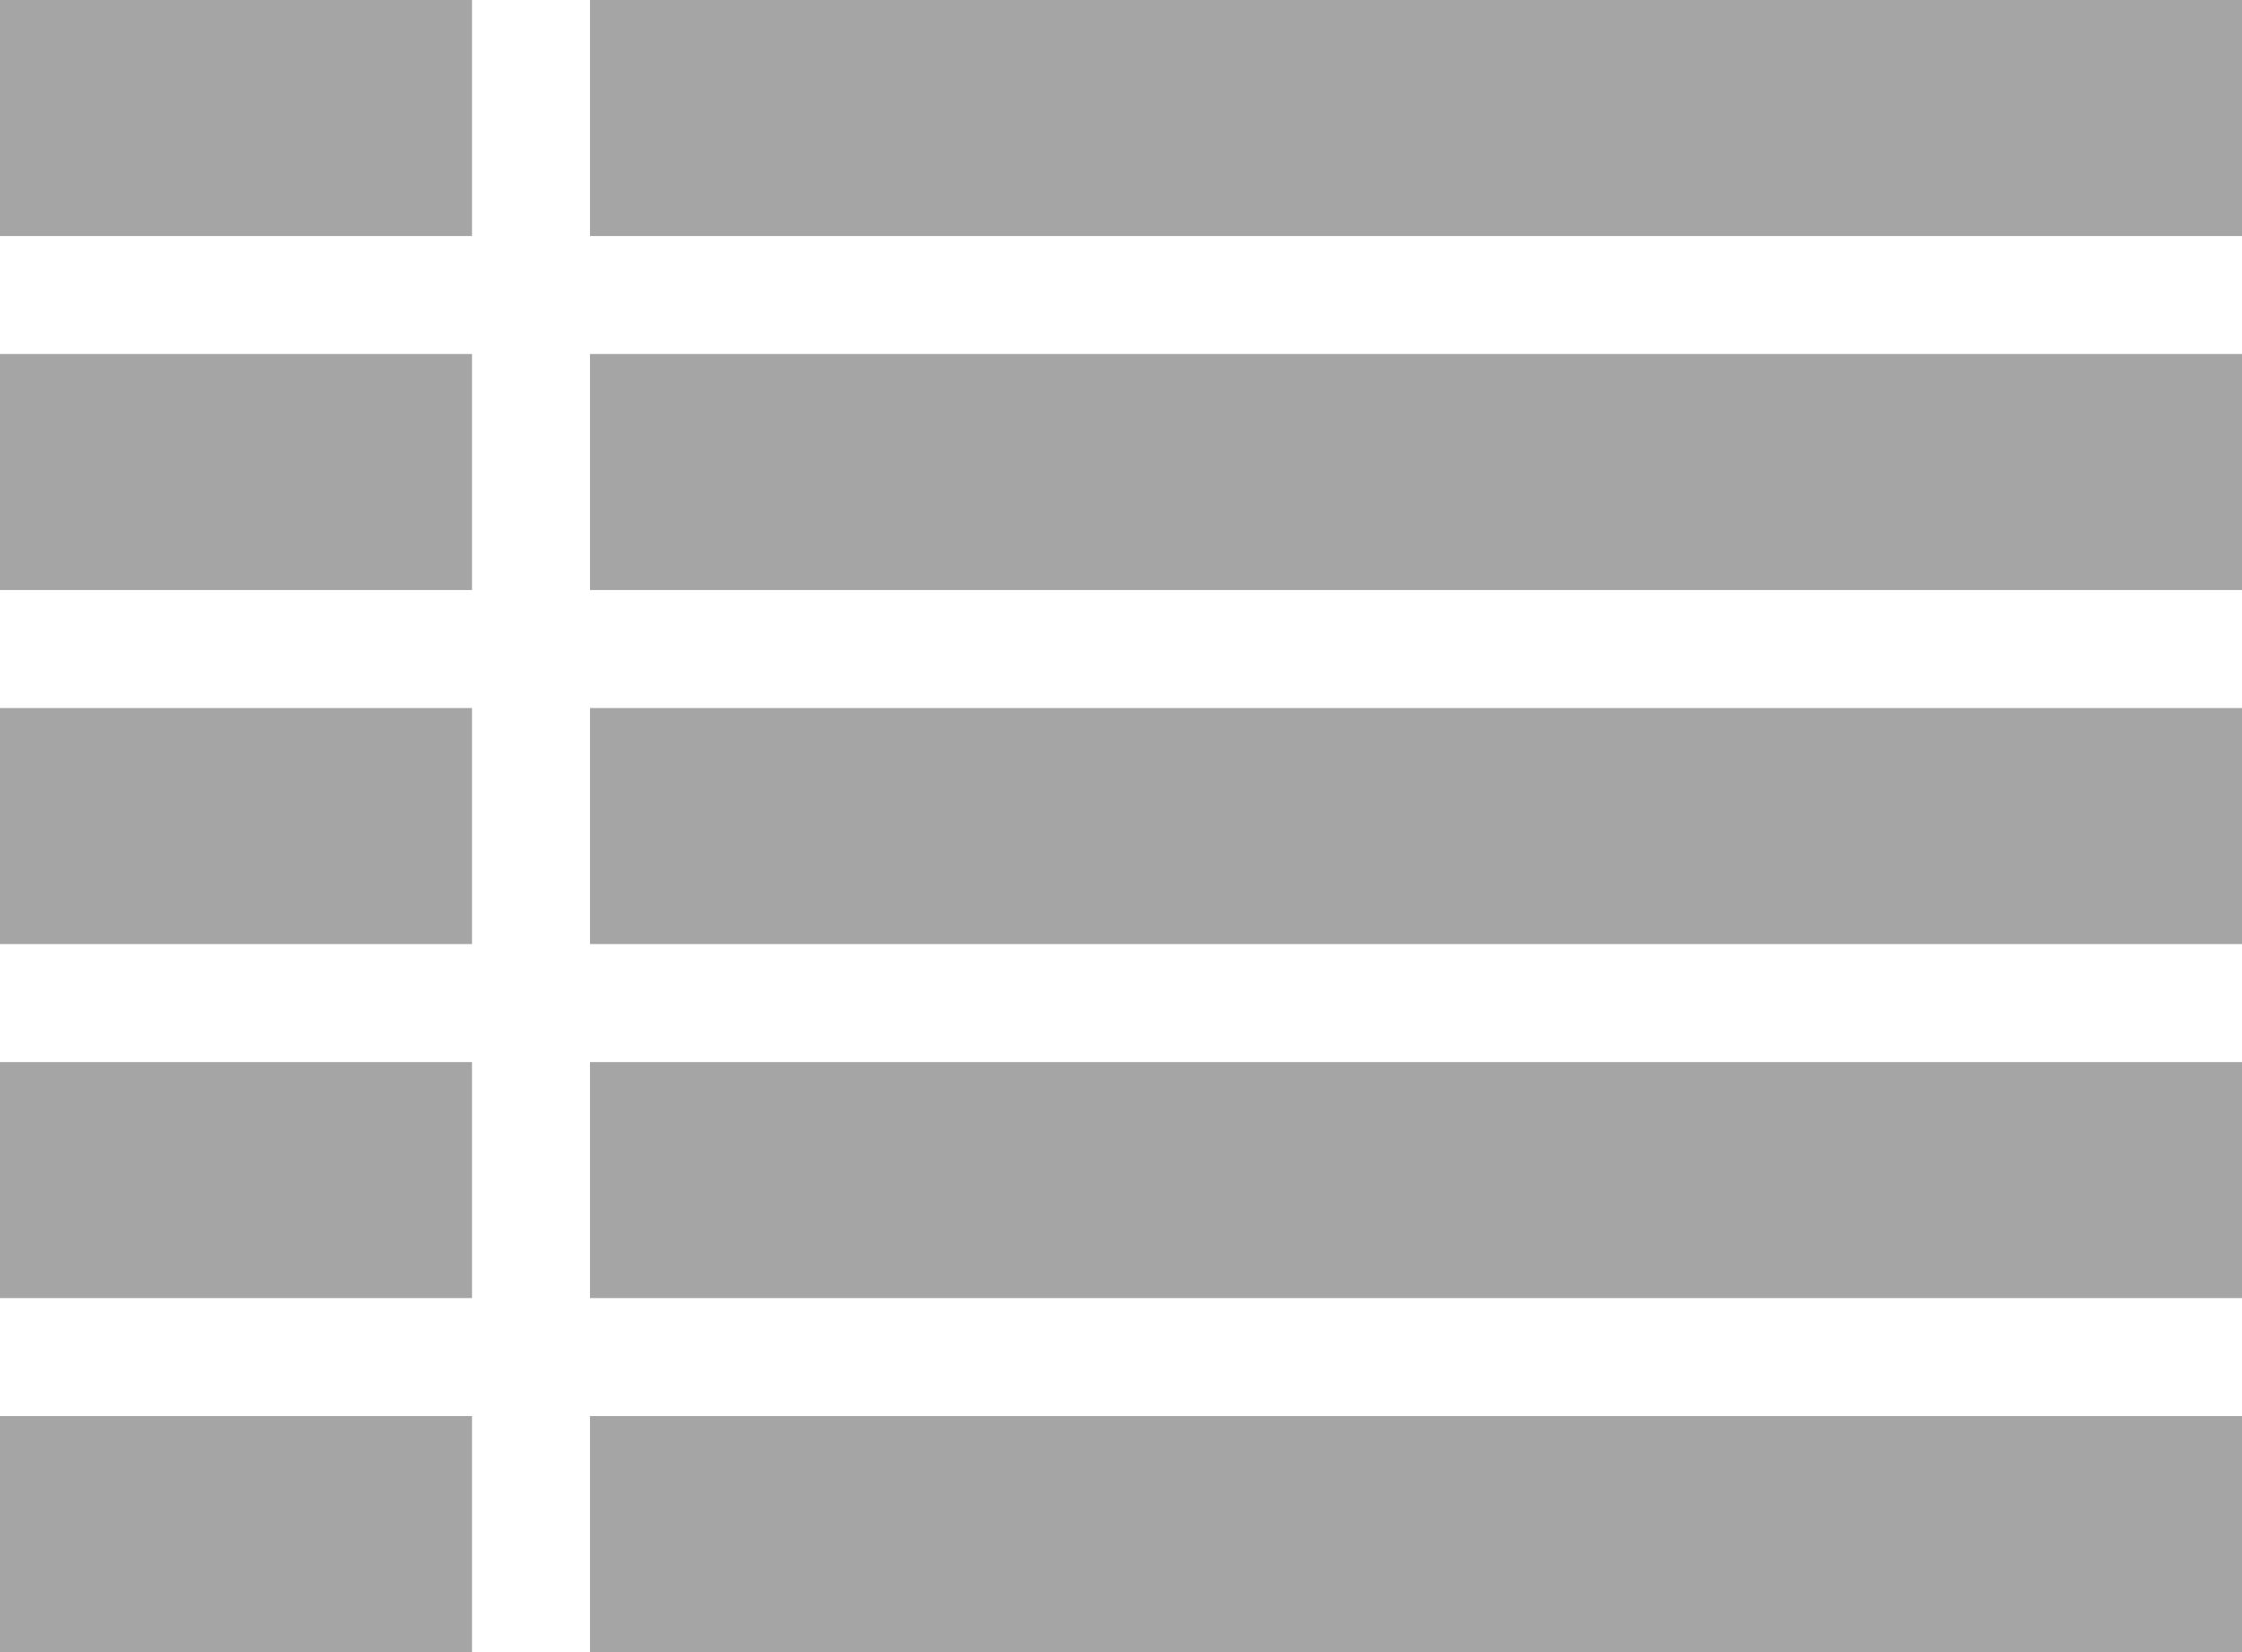
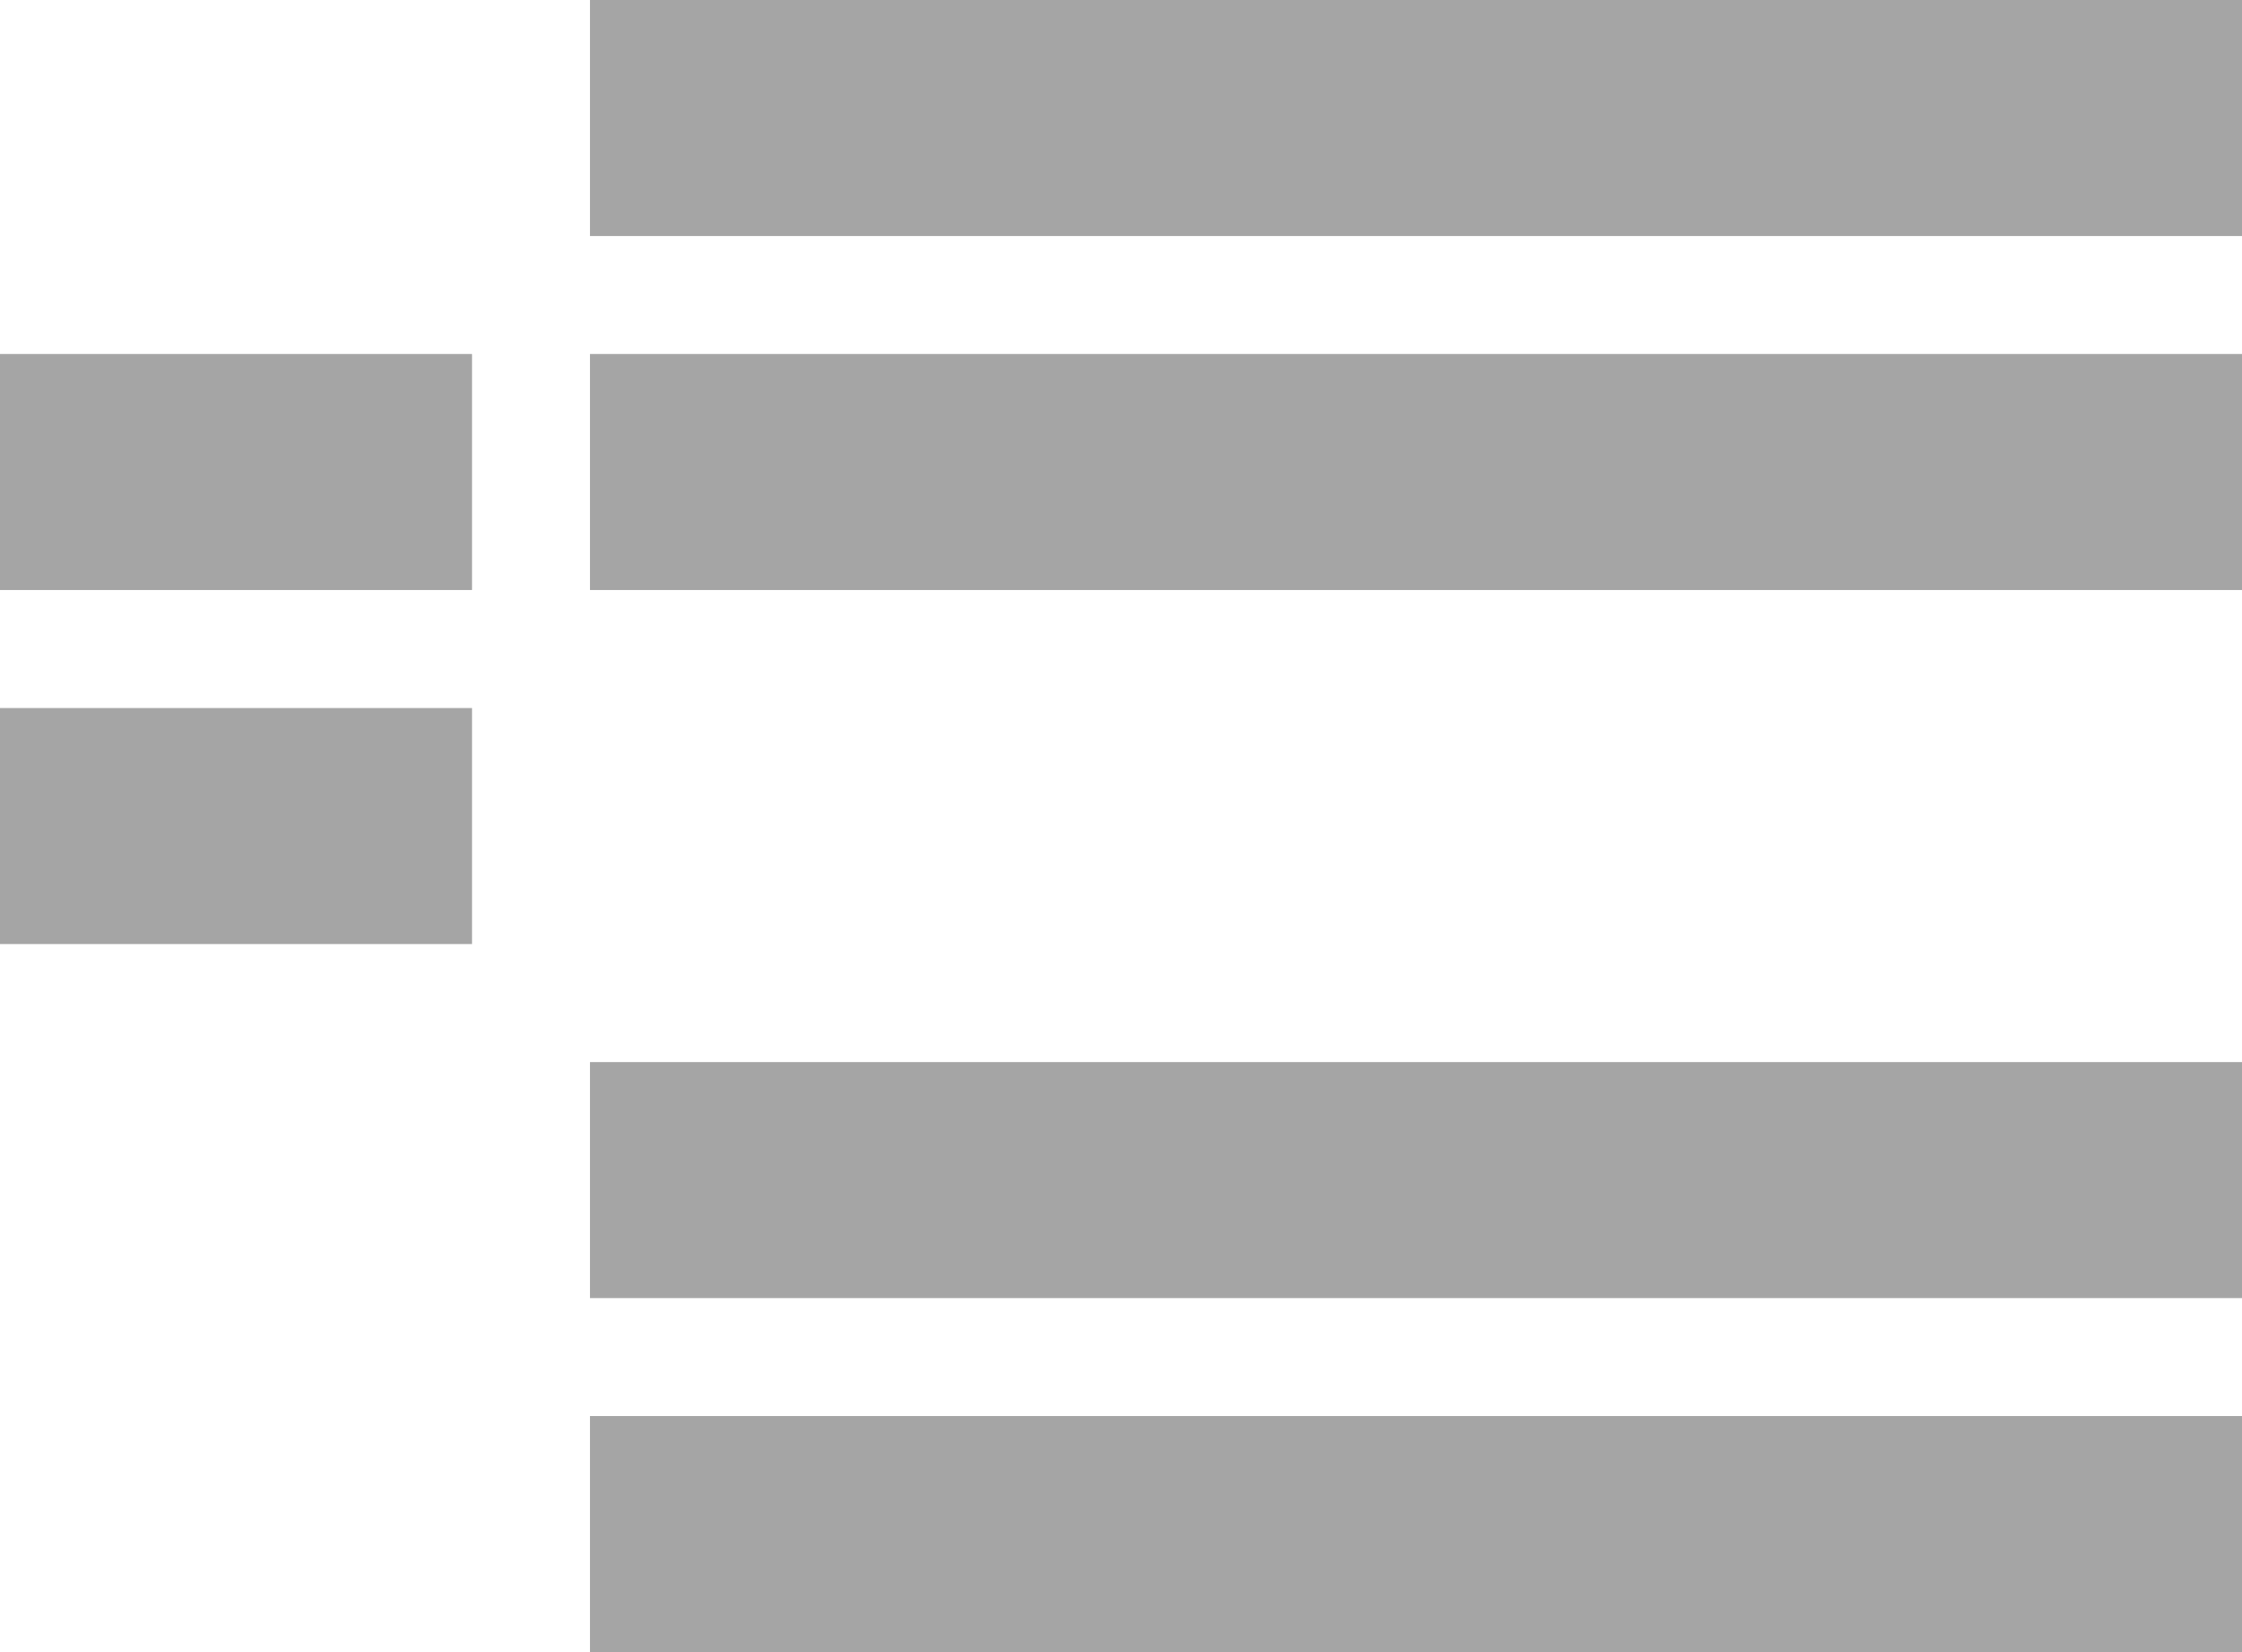
<svg xmlns="http://www.w3.org/2000/svg" width="19" height="14" viewBox="0 0 19 14" fill="none">
-   <rect width="4" height="2" fill="#A5A5A5" />
  <rect y="3" width="4" height="2" fill="#A5A5A5" />
  <rect y="6" width="4" height="2" fill="#A5A5A5" />
-   <rect y="9" width="4" height="2" fill="#A5A5A5" />
-   <rect y="12" width="4" height="2" fill="#A5A5A5" />
  <rect x="5" width="14" height="2" fill="#A5A5A5" />
  <rect x="5" y="3" width="14" height="2" fill="#A5A5A5" />
-   <rect x="5" y="6" width="14" height="2" fill="#A5A5A5" />
  <rect x="5" y="9" width="14" height="2" fill="#A5A5A5" />
  <rect x="5" y="12" width="14" height="2" fill="#A5A5A5" />
</svg>